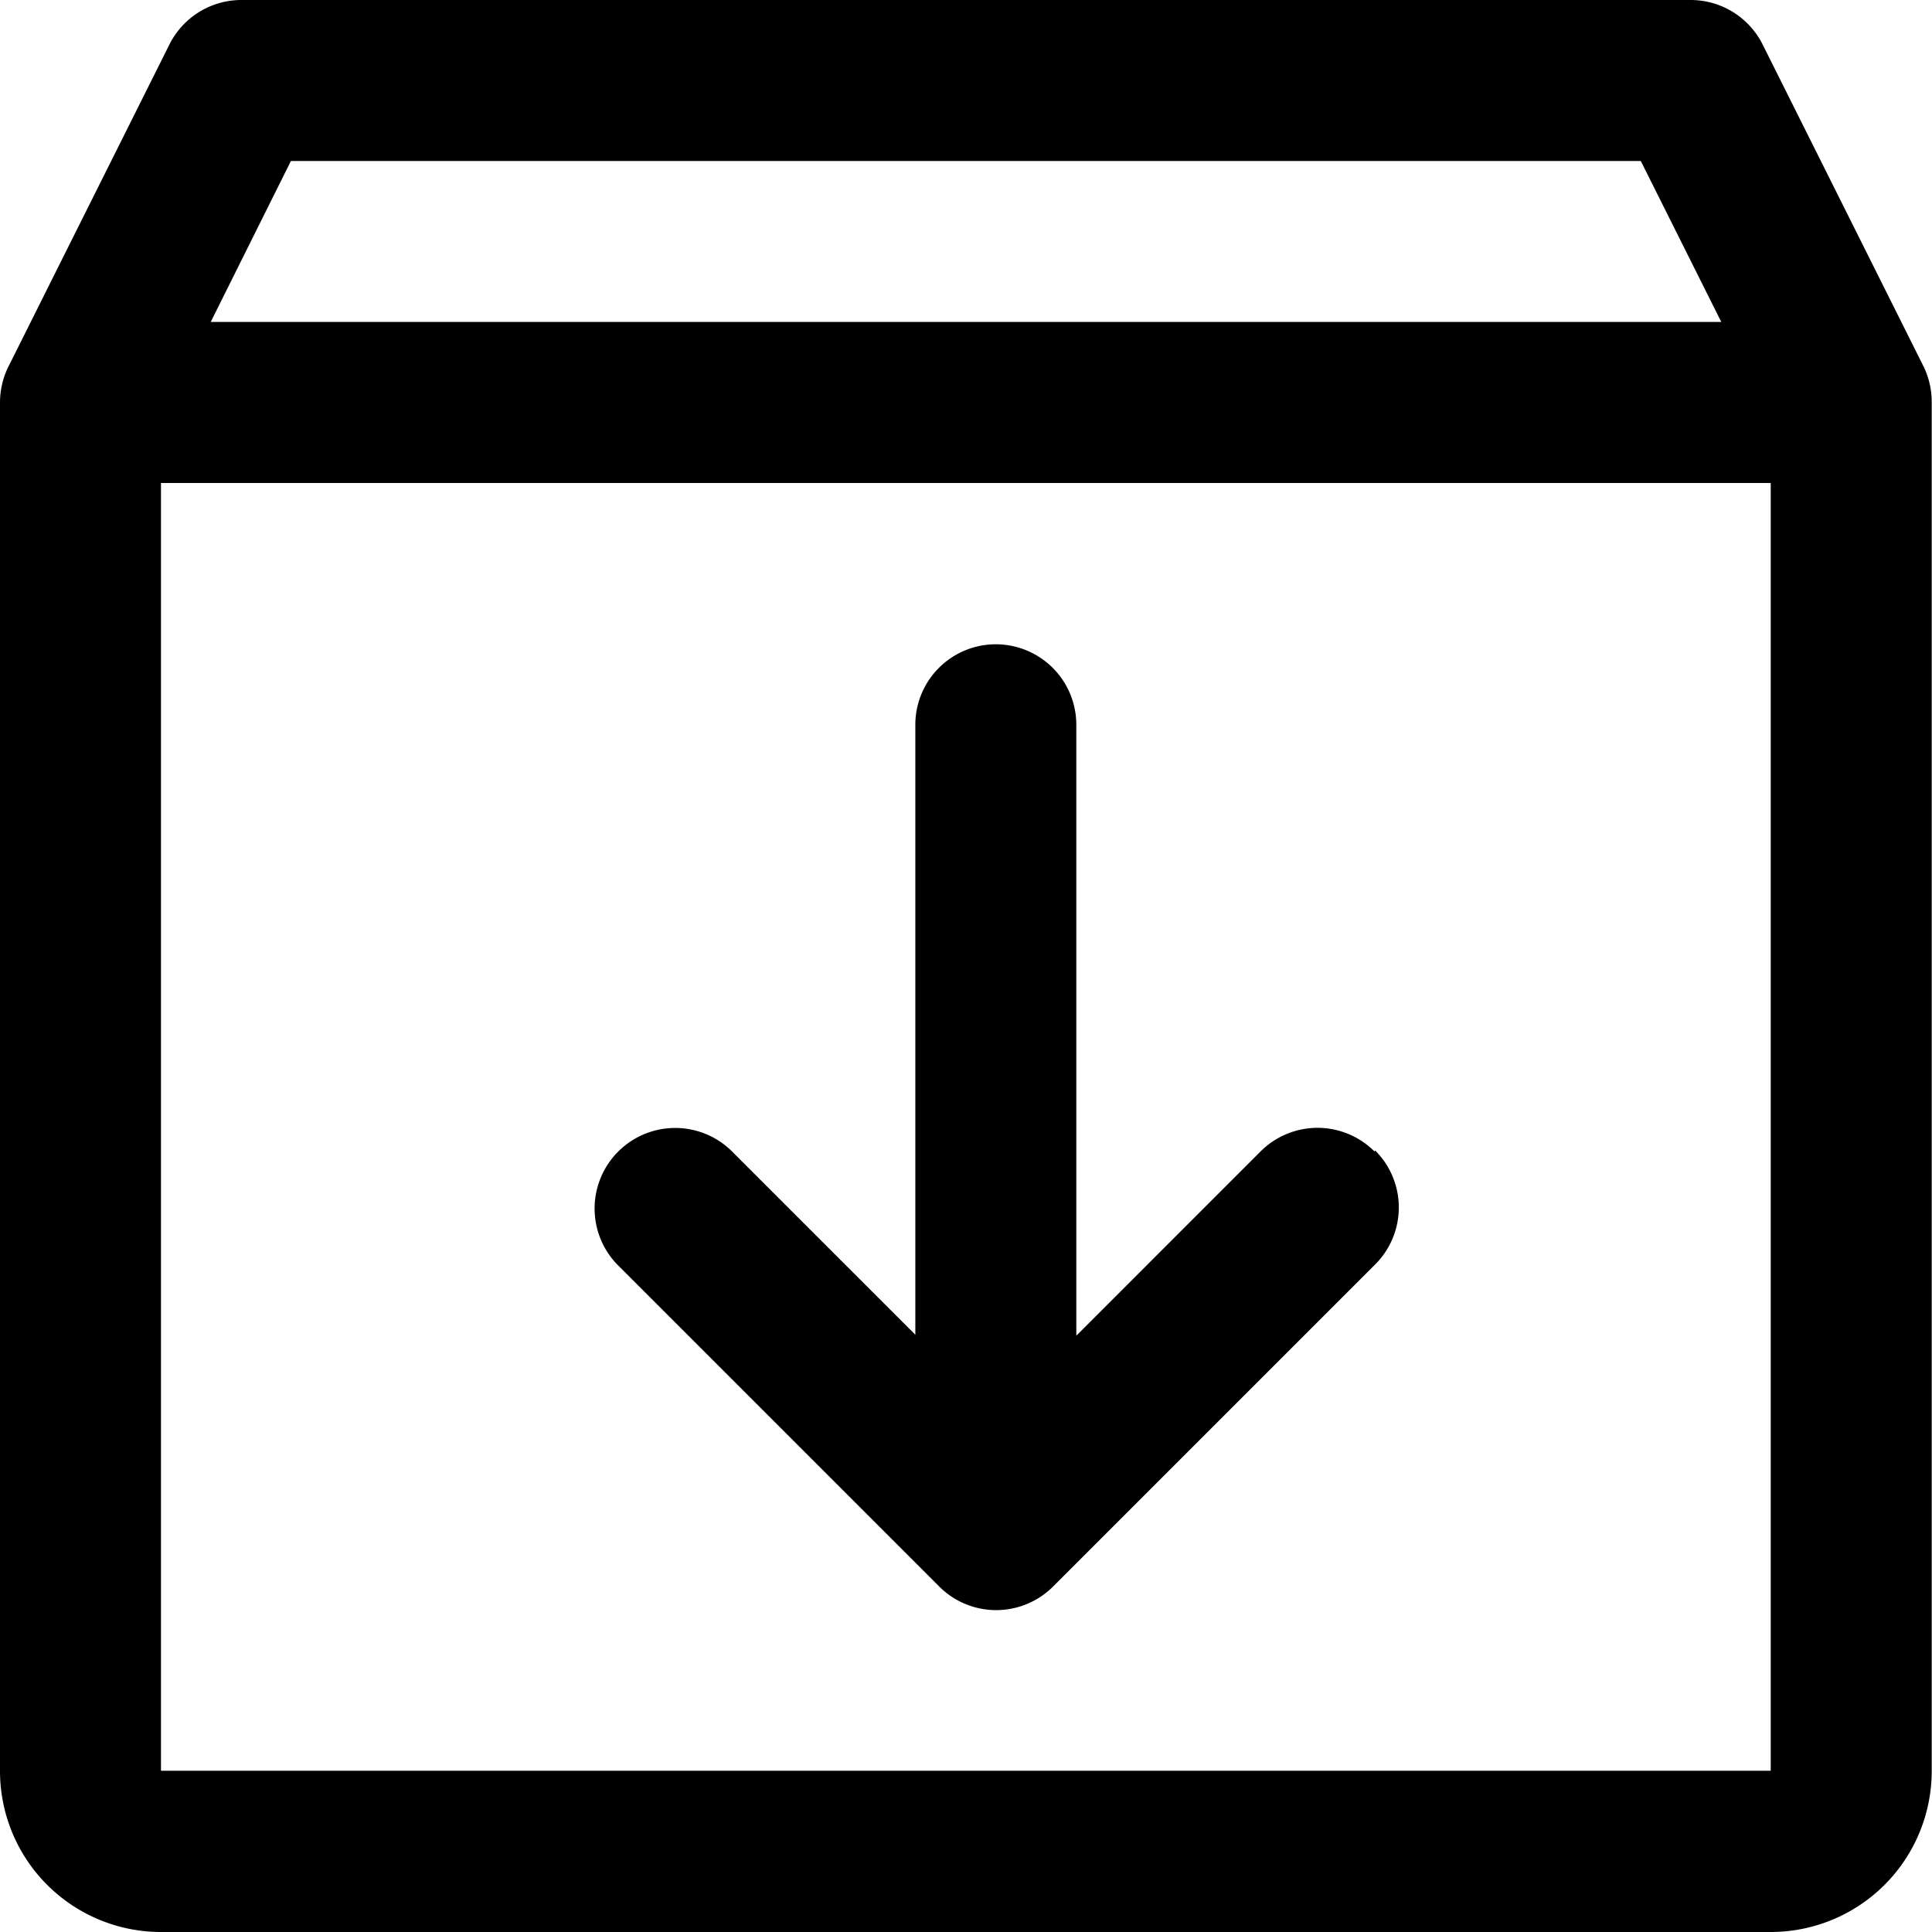
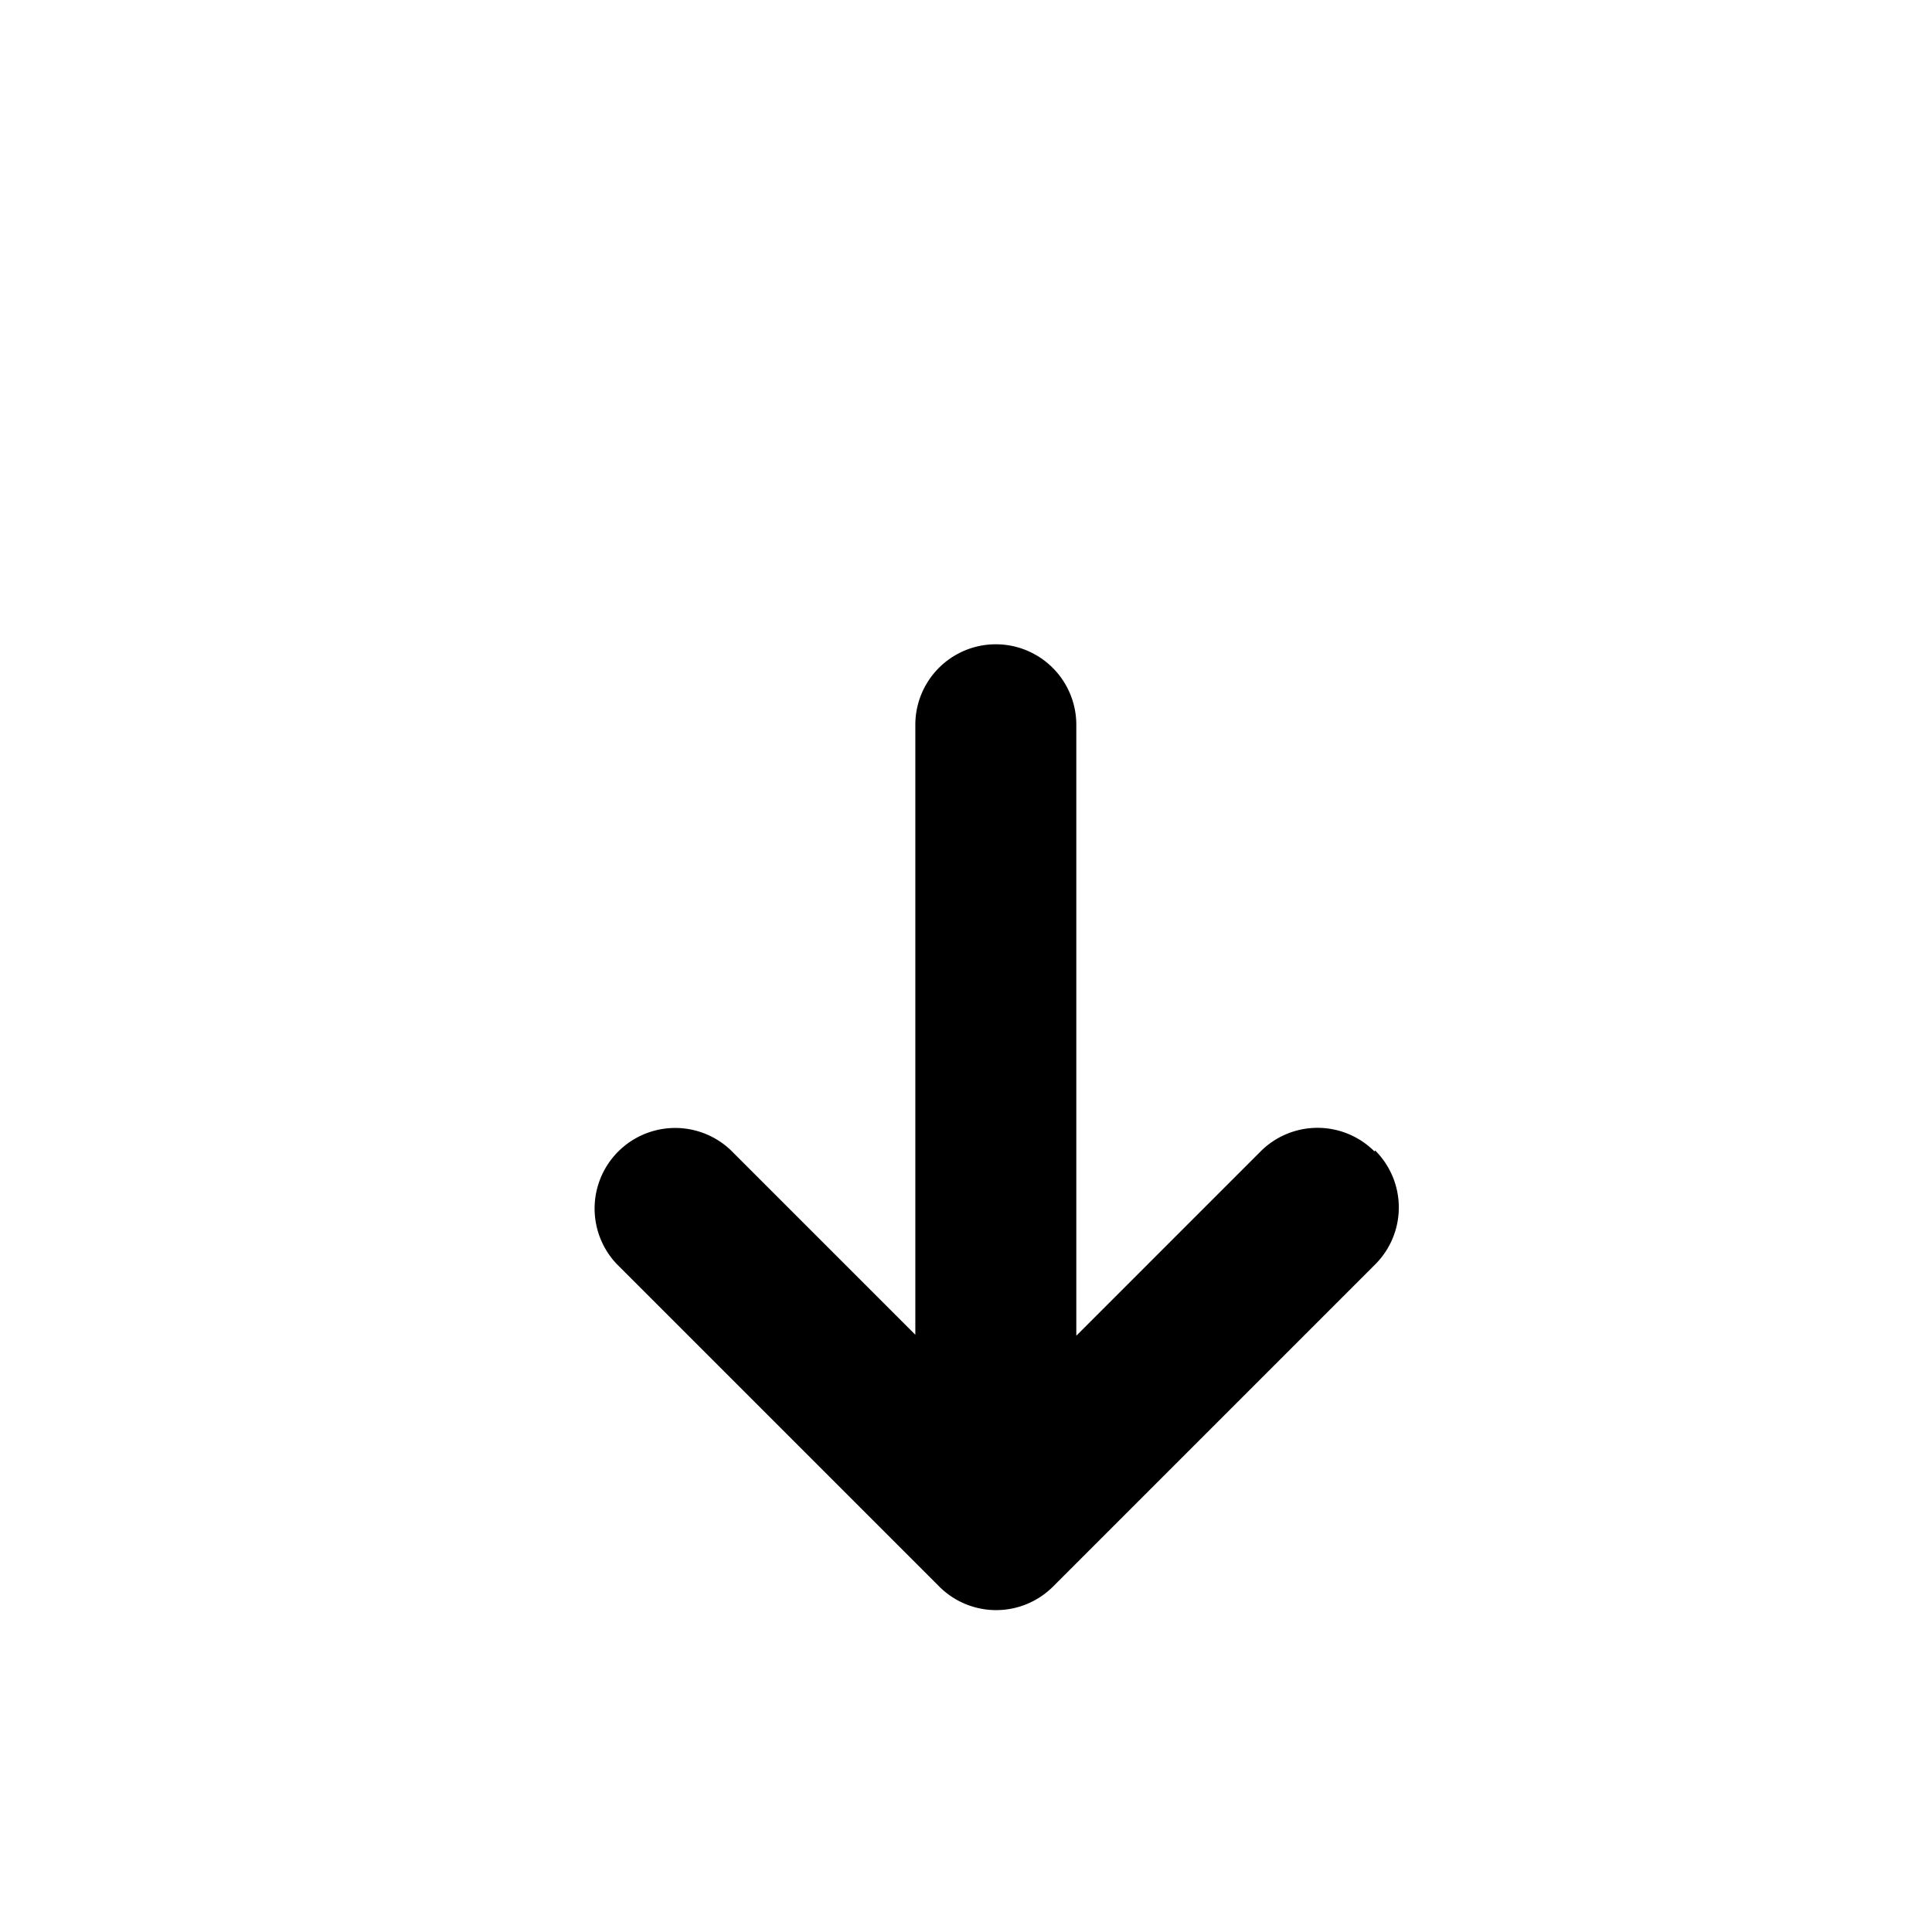
<svg xmlns="http://www.w3.org/2000/svg" width="19.923" height="19.923" viewBox="0 0 19.923 19.923">
  <g transform="translate(-723 -370)">
-     <path d="M51.836,35.779l-1.66-3.321A.83.83,0,0,0,49.433,32H34.49a.83.83,0,0,0-.743.459l-1.66,3.321a.838.838,0,0,0-.087.371V50.263a1.66,1.66,0,0,0,1.66,1.66h16.6a1.66,1.66,0,0,0,1.66-1.66V36.151A.838.838,0,0,0,51.836,35.779ZM35,33.66H48.92l.83,1.66H34.173Zm15.26,16.6H33.66V36.981h16.6Z" transform="translate(691 338)" />
    <path d="M49.392,47.89a.83.83,0,0,1,0,1.175l-3.321,3.321a.83.83,0,0,1-1.175,0l-3.321-3.321A.831.831,0,0,1,42.75,47.89l1.9,1.9V43.5a.83.83,0,1,1,1.66,0v6.3l1.9-1.9a.83.83,0,0,1,1.175,0Z" transform="translate(687.789 333.974)" />
  </g>
</svg>